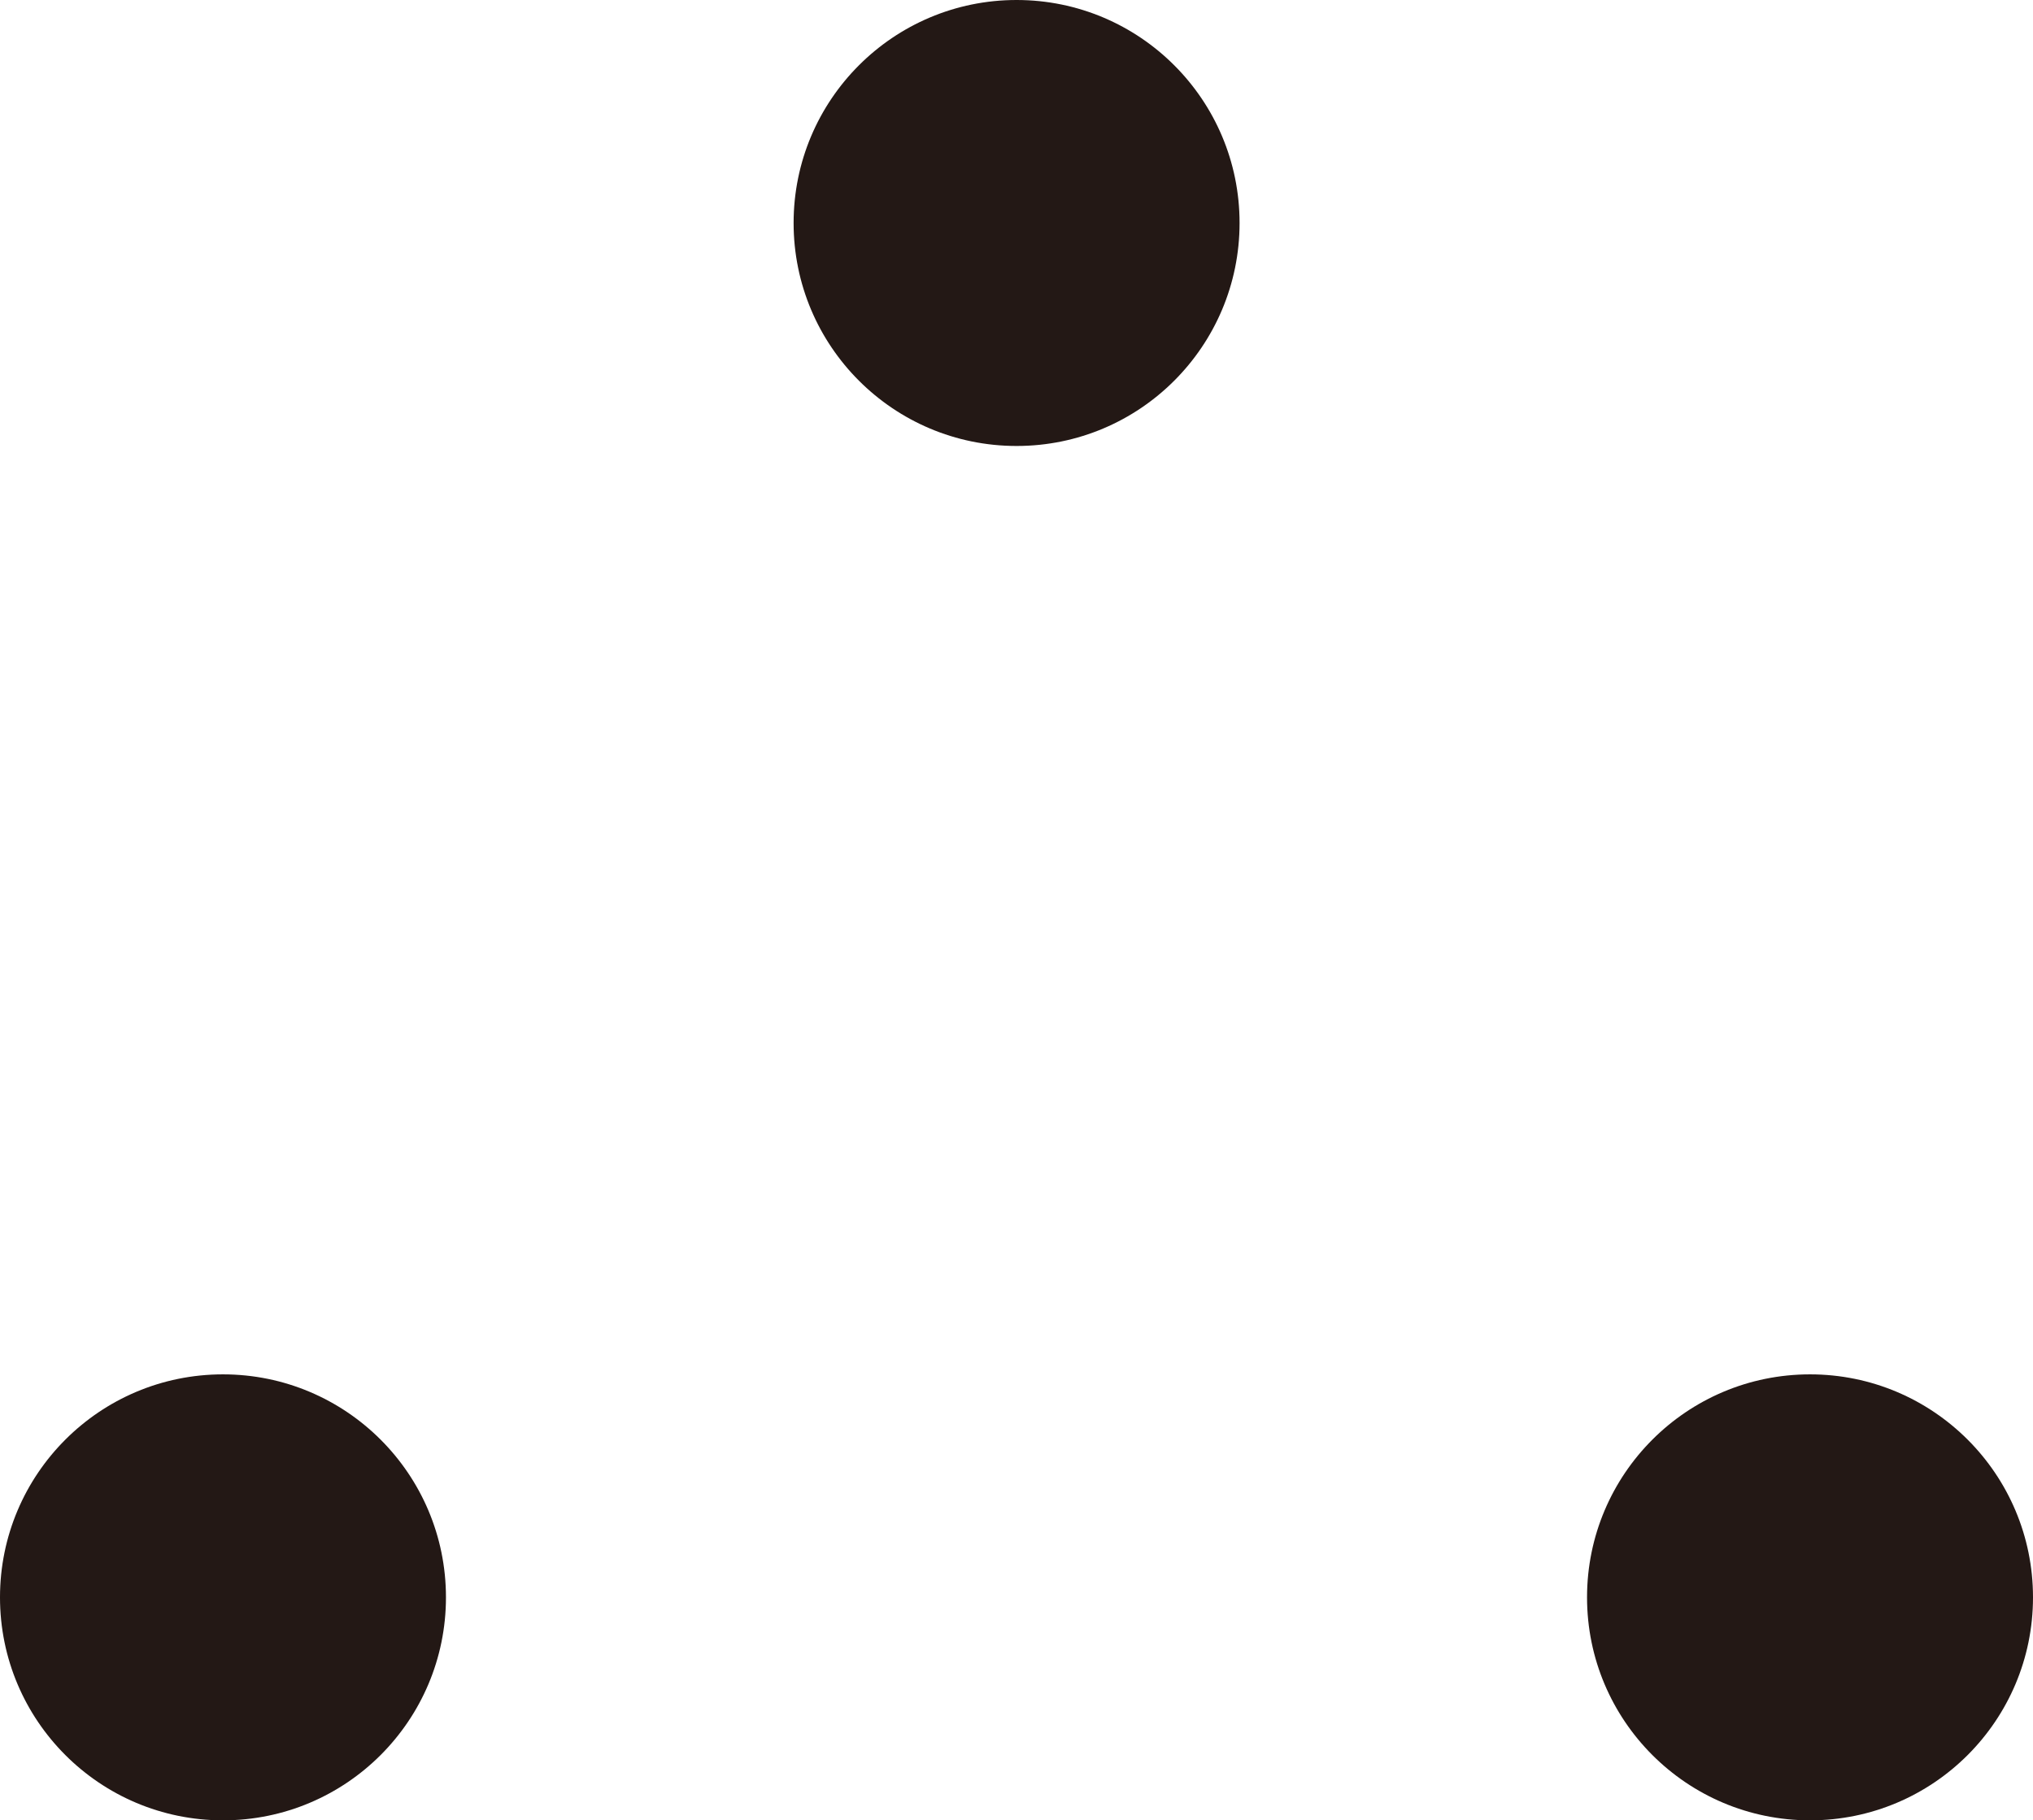
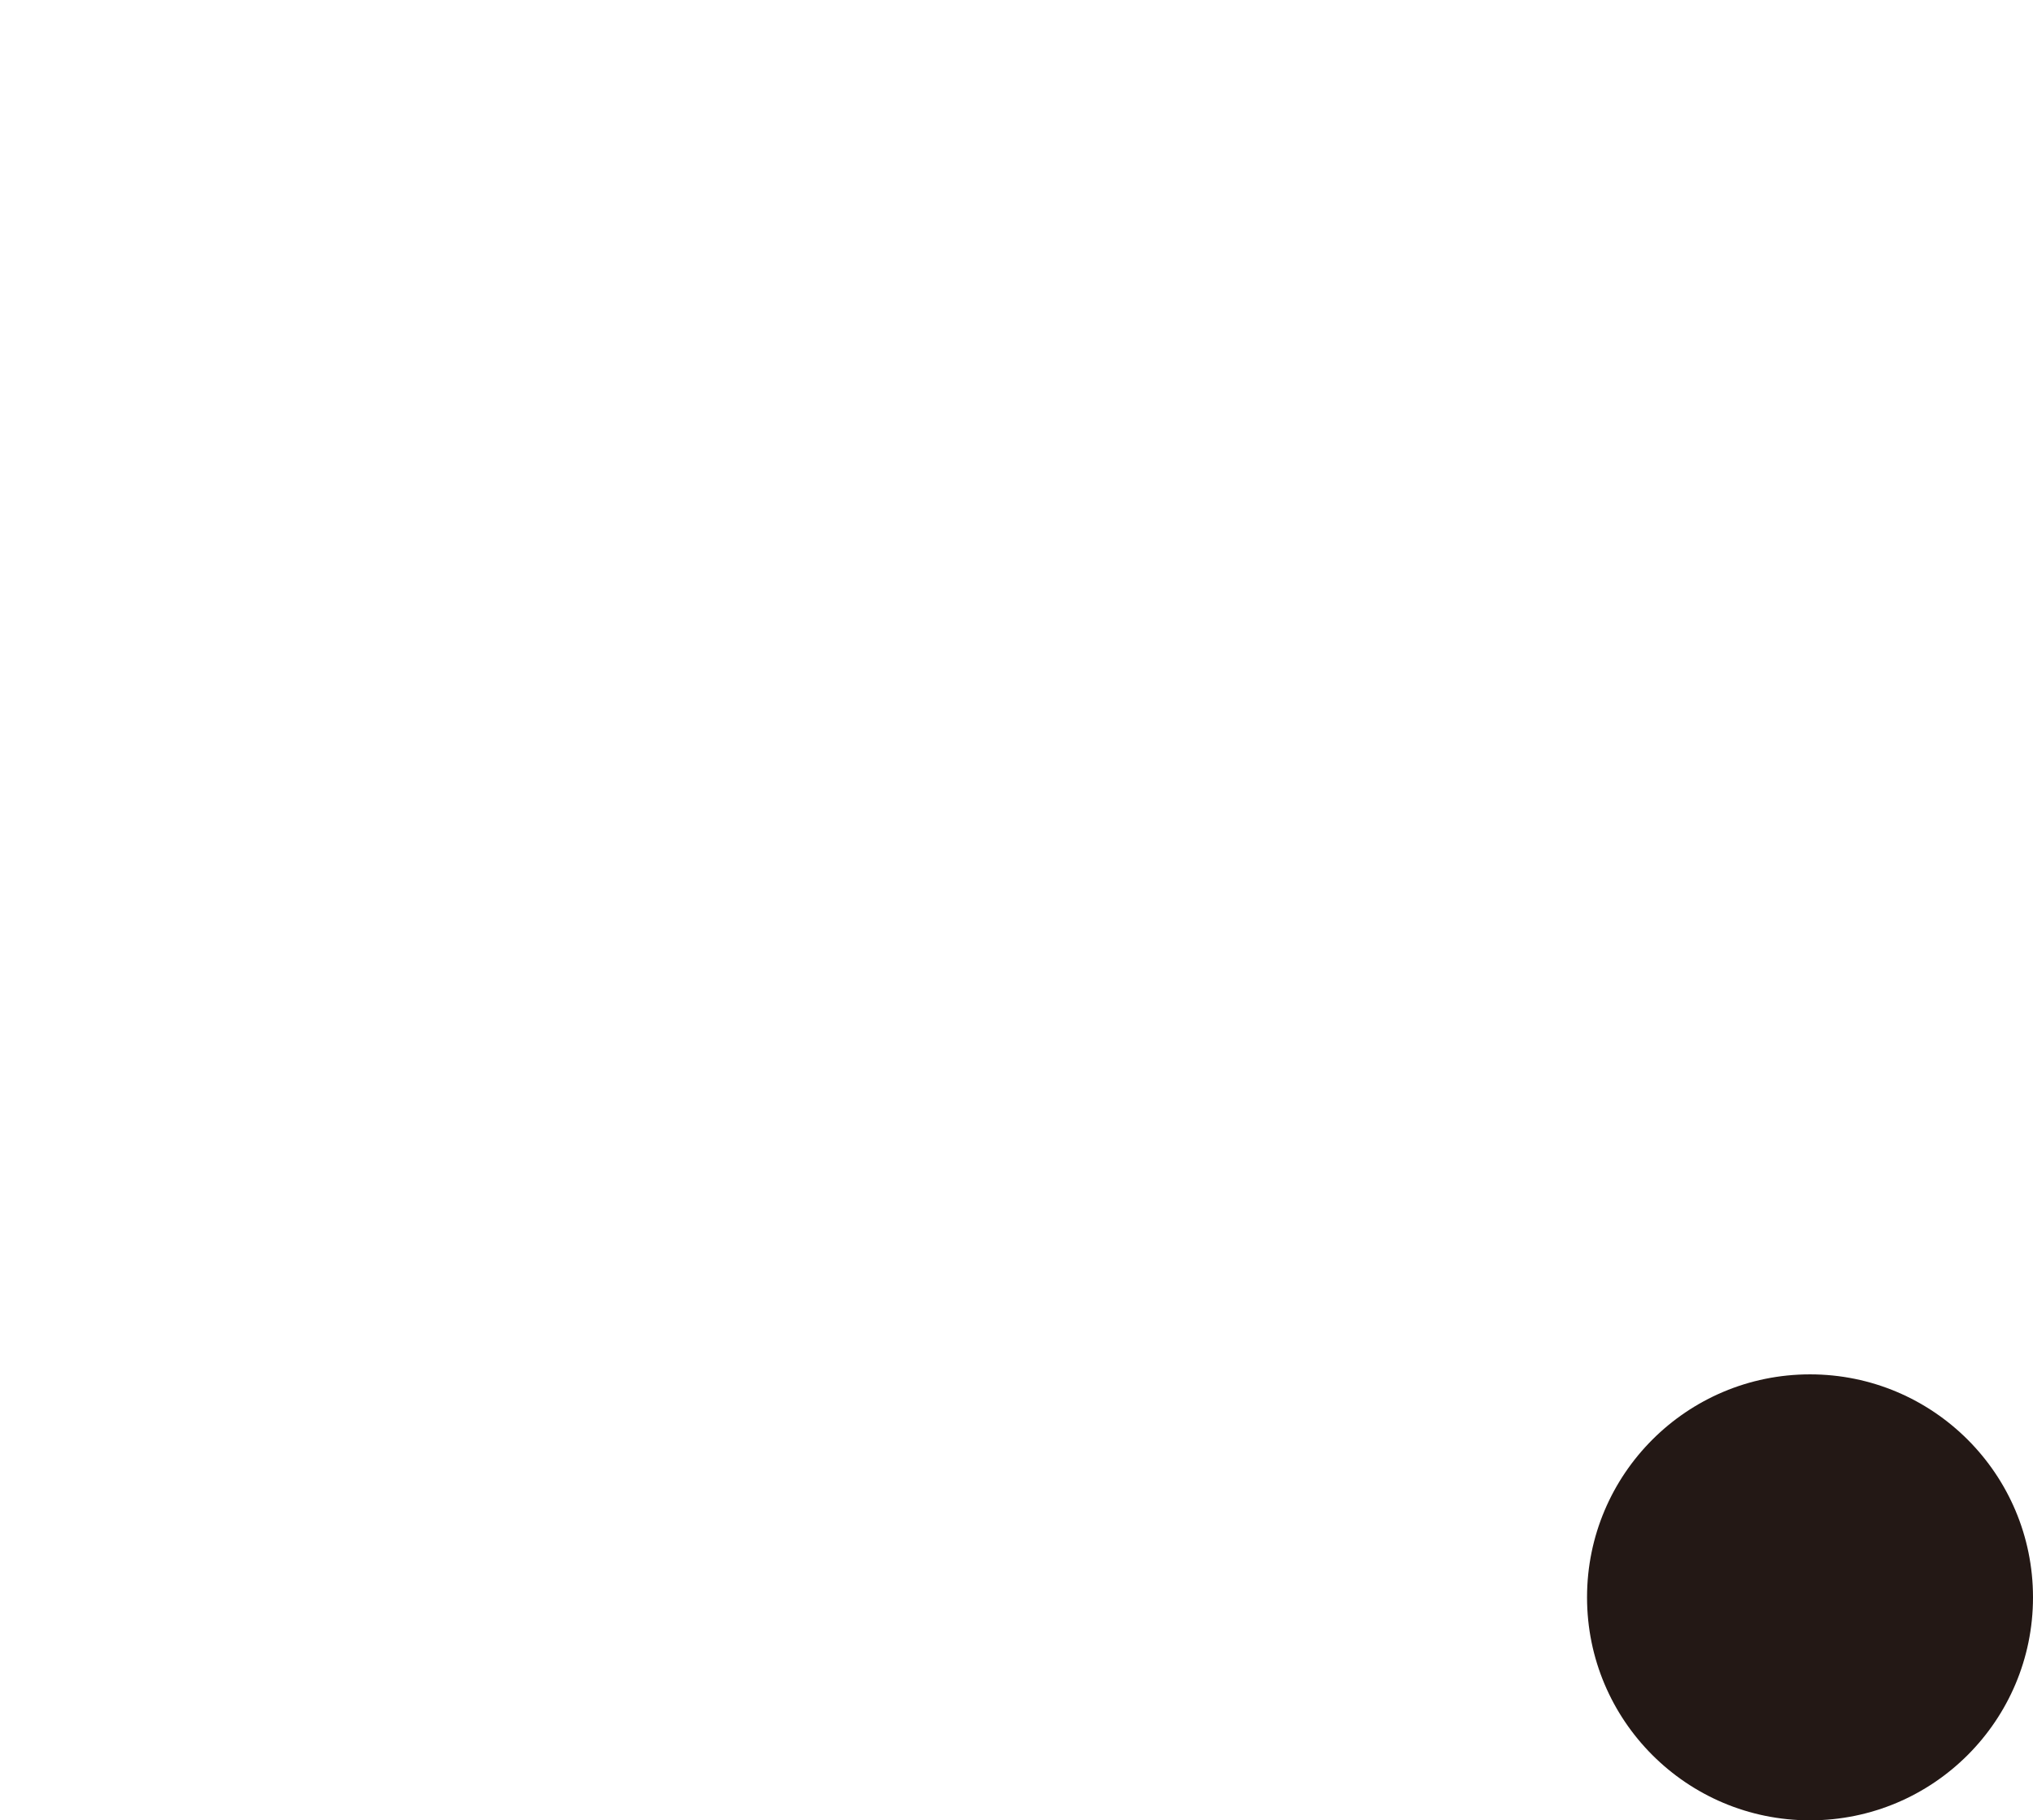
<svg xmlns="http://www.w3.org/2000/svg" version="1.1" id="レイヤー_1" x="0px" y="0px" width="11.497px" height="10.294px" viewBox="0 0 11.497 10.294" enable-background="new 0 0 11.497 10.294" xml:space="preserve">
  <g>
-     <circle fill="#231815" cx="5.749" cy="1.261" r="1.261" />
    <circle fill="#231815" cx="10.236" cy="9.033" r="1.261" />
-     <circle fill="#231815" cx="1.261" cy="9.033" r="1.261" />
  </g>
</svg>